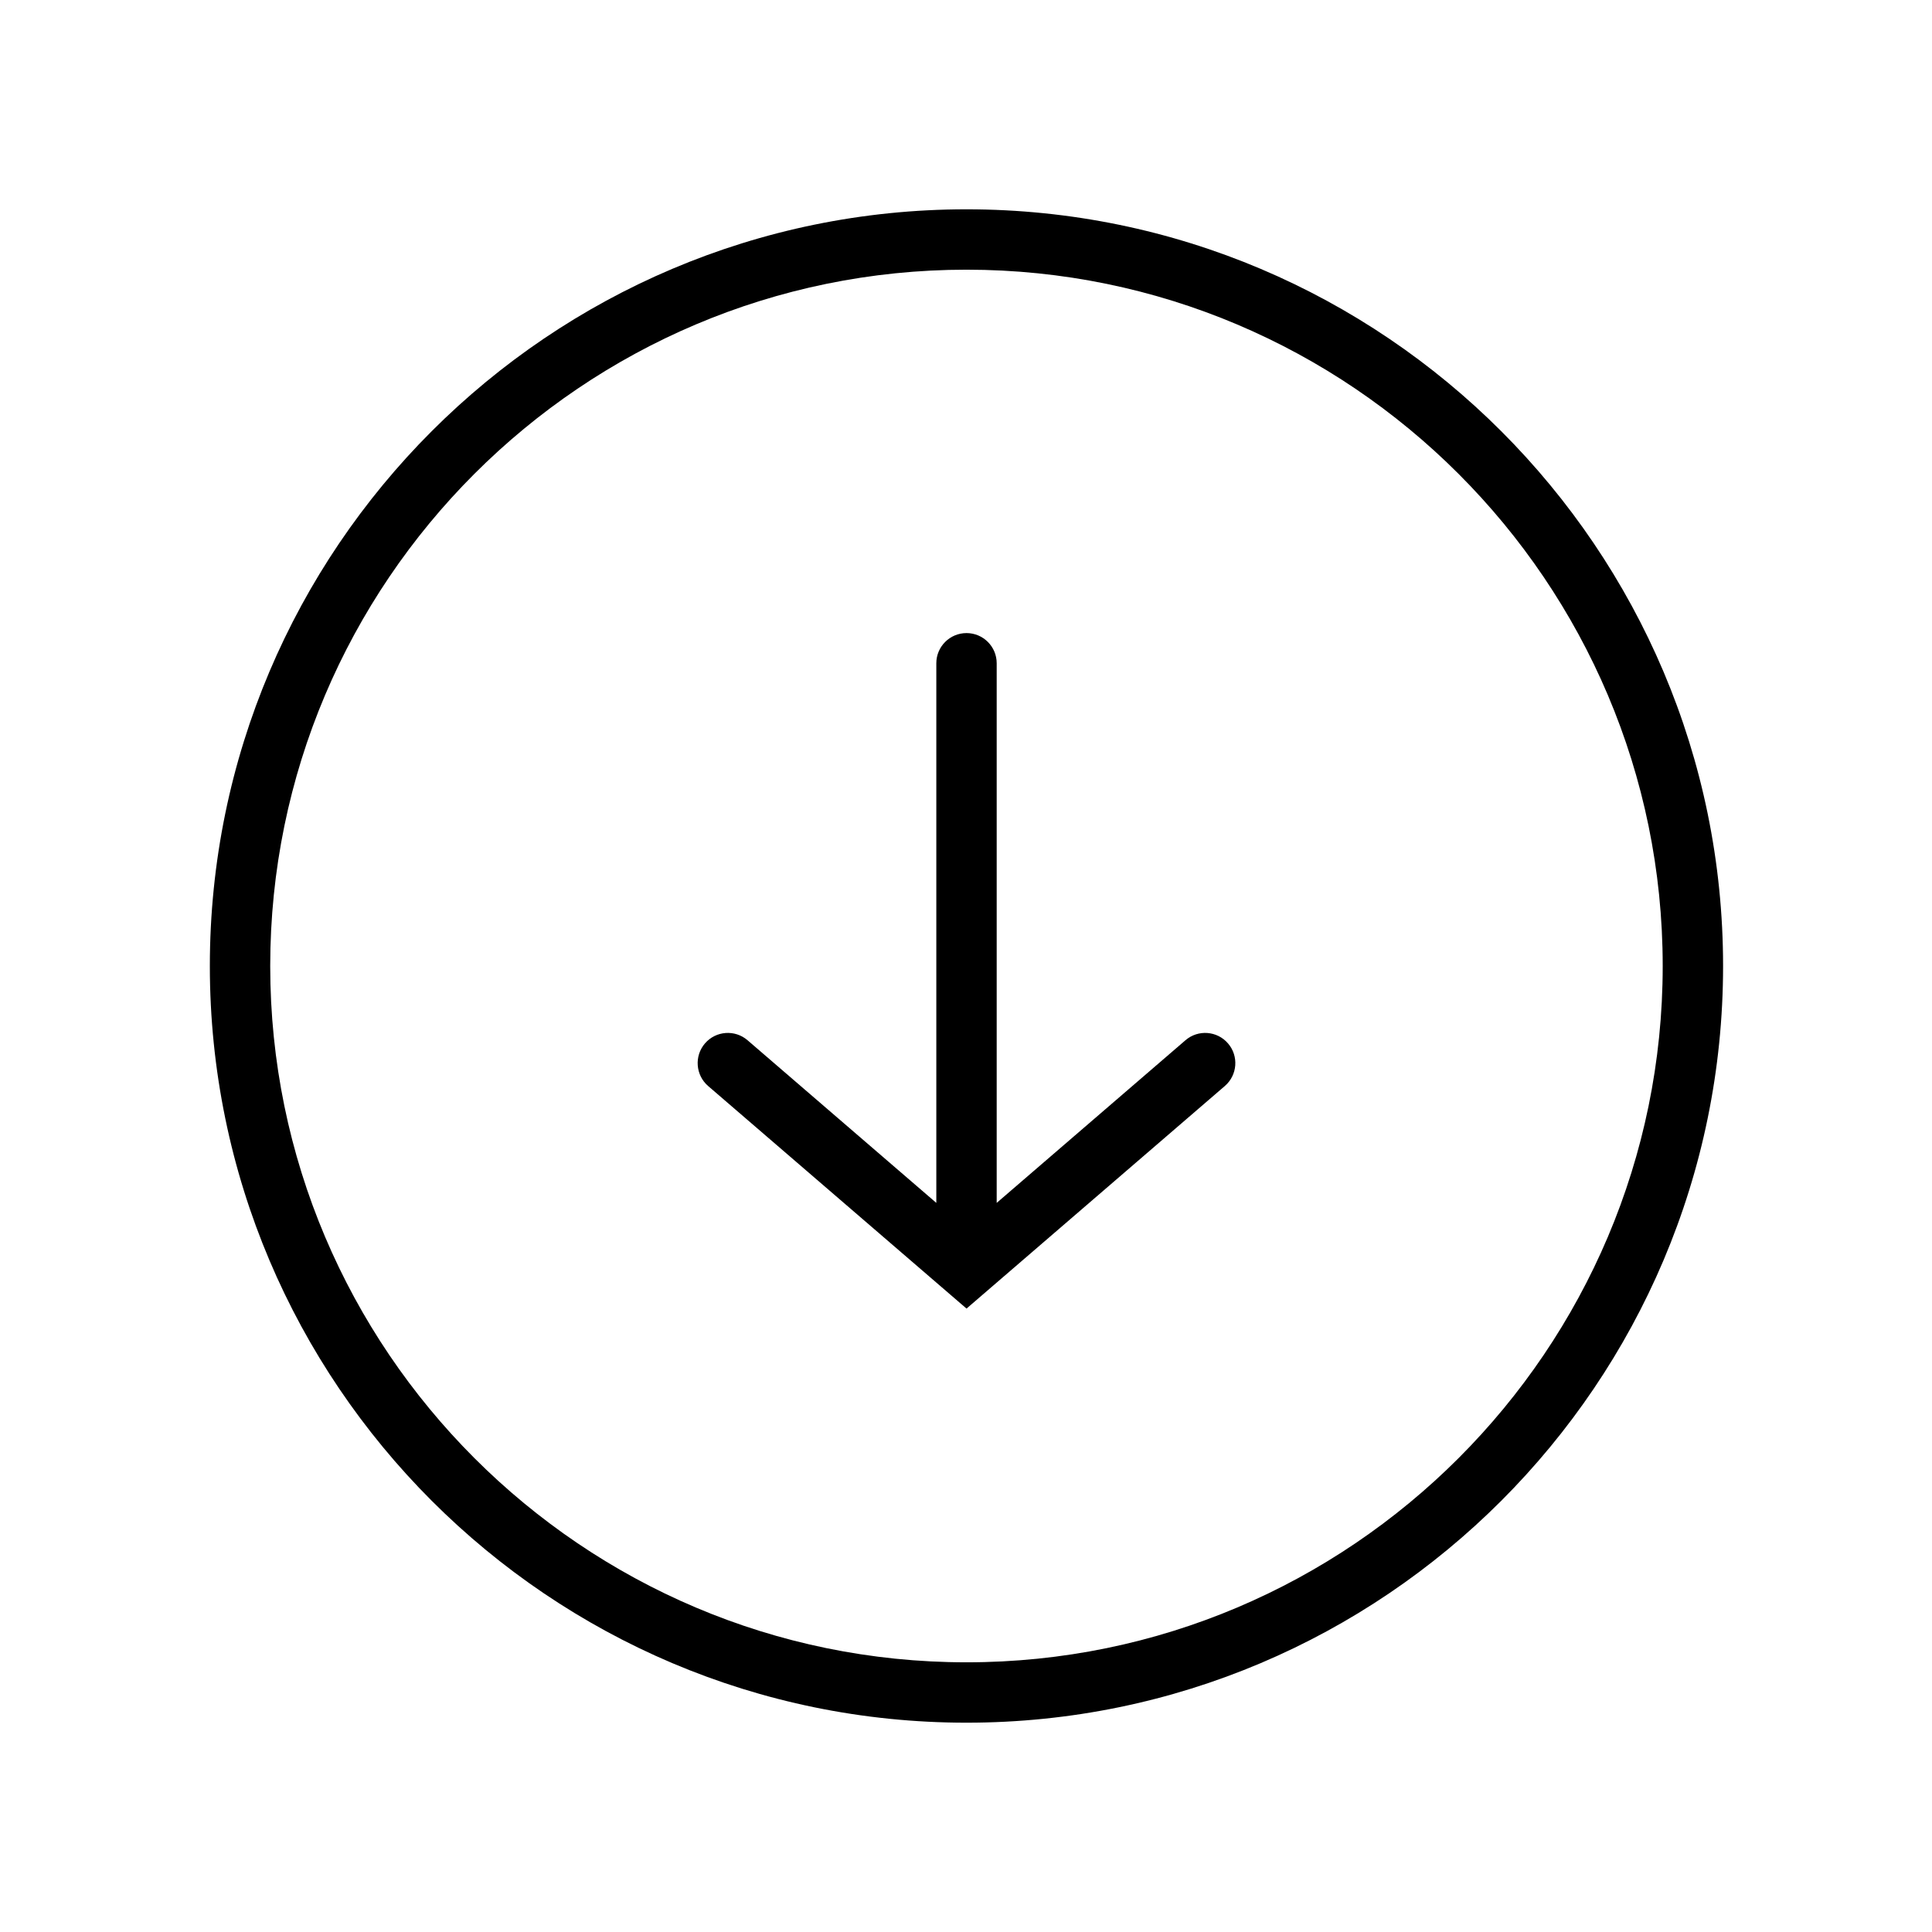
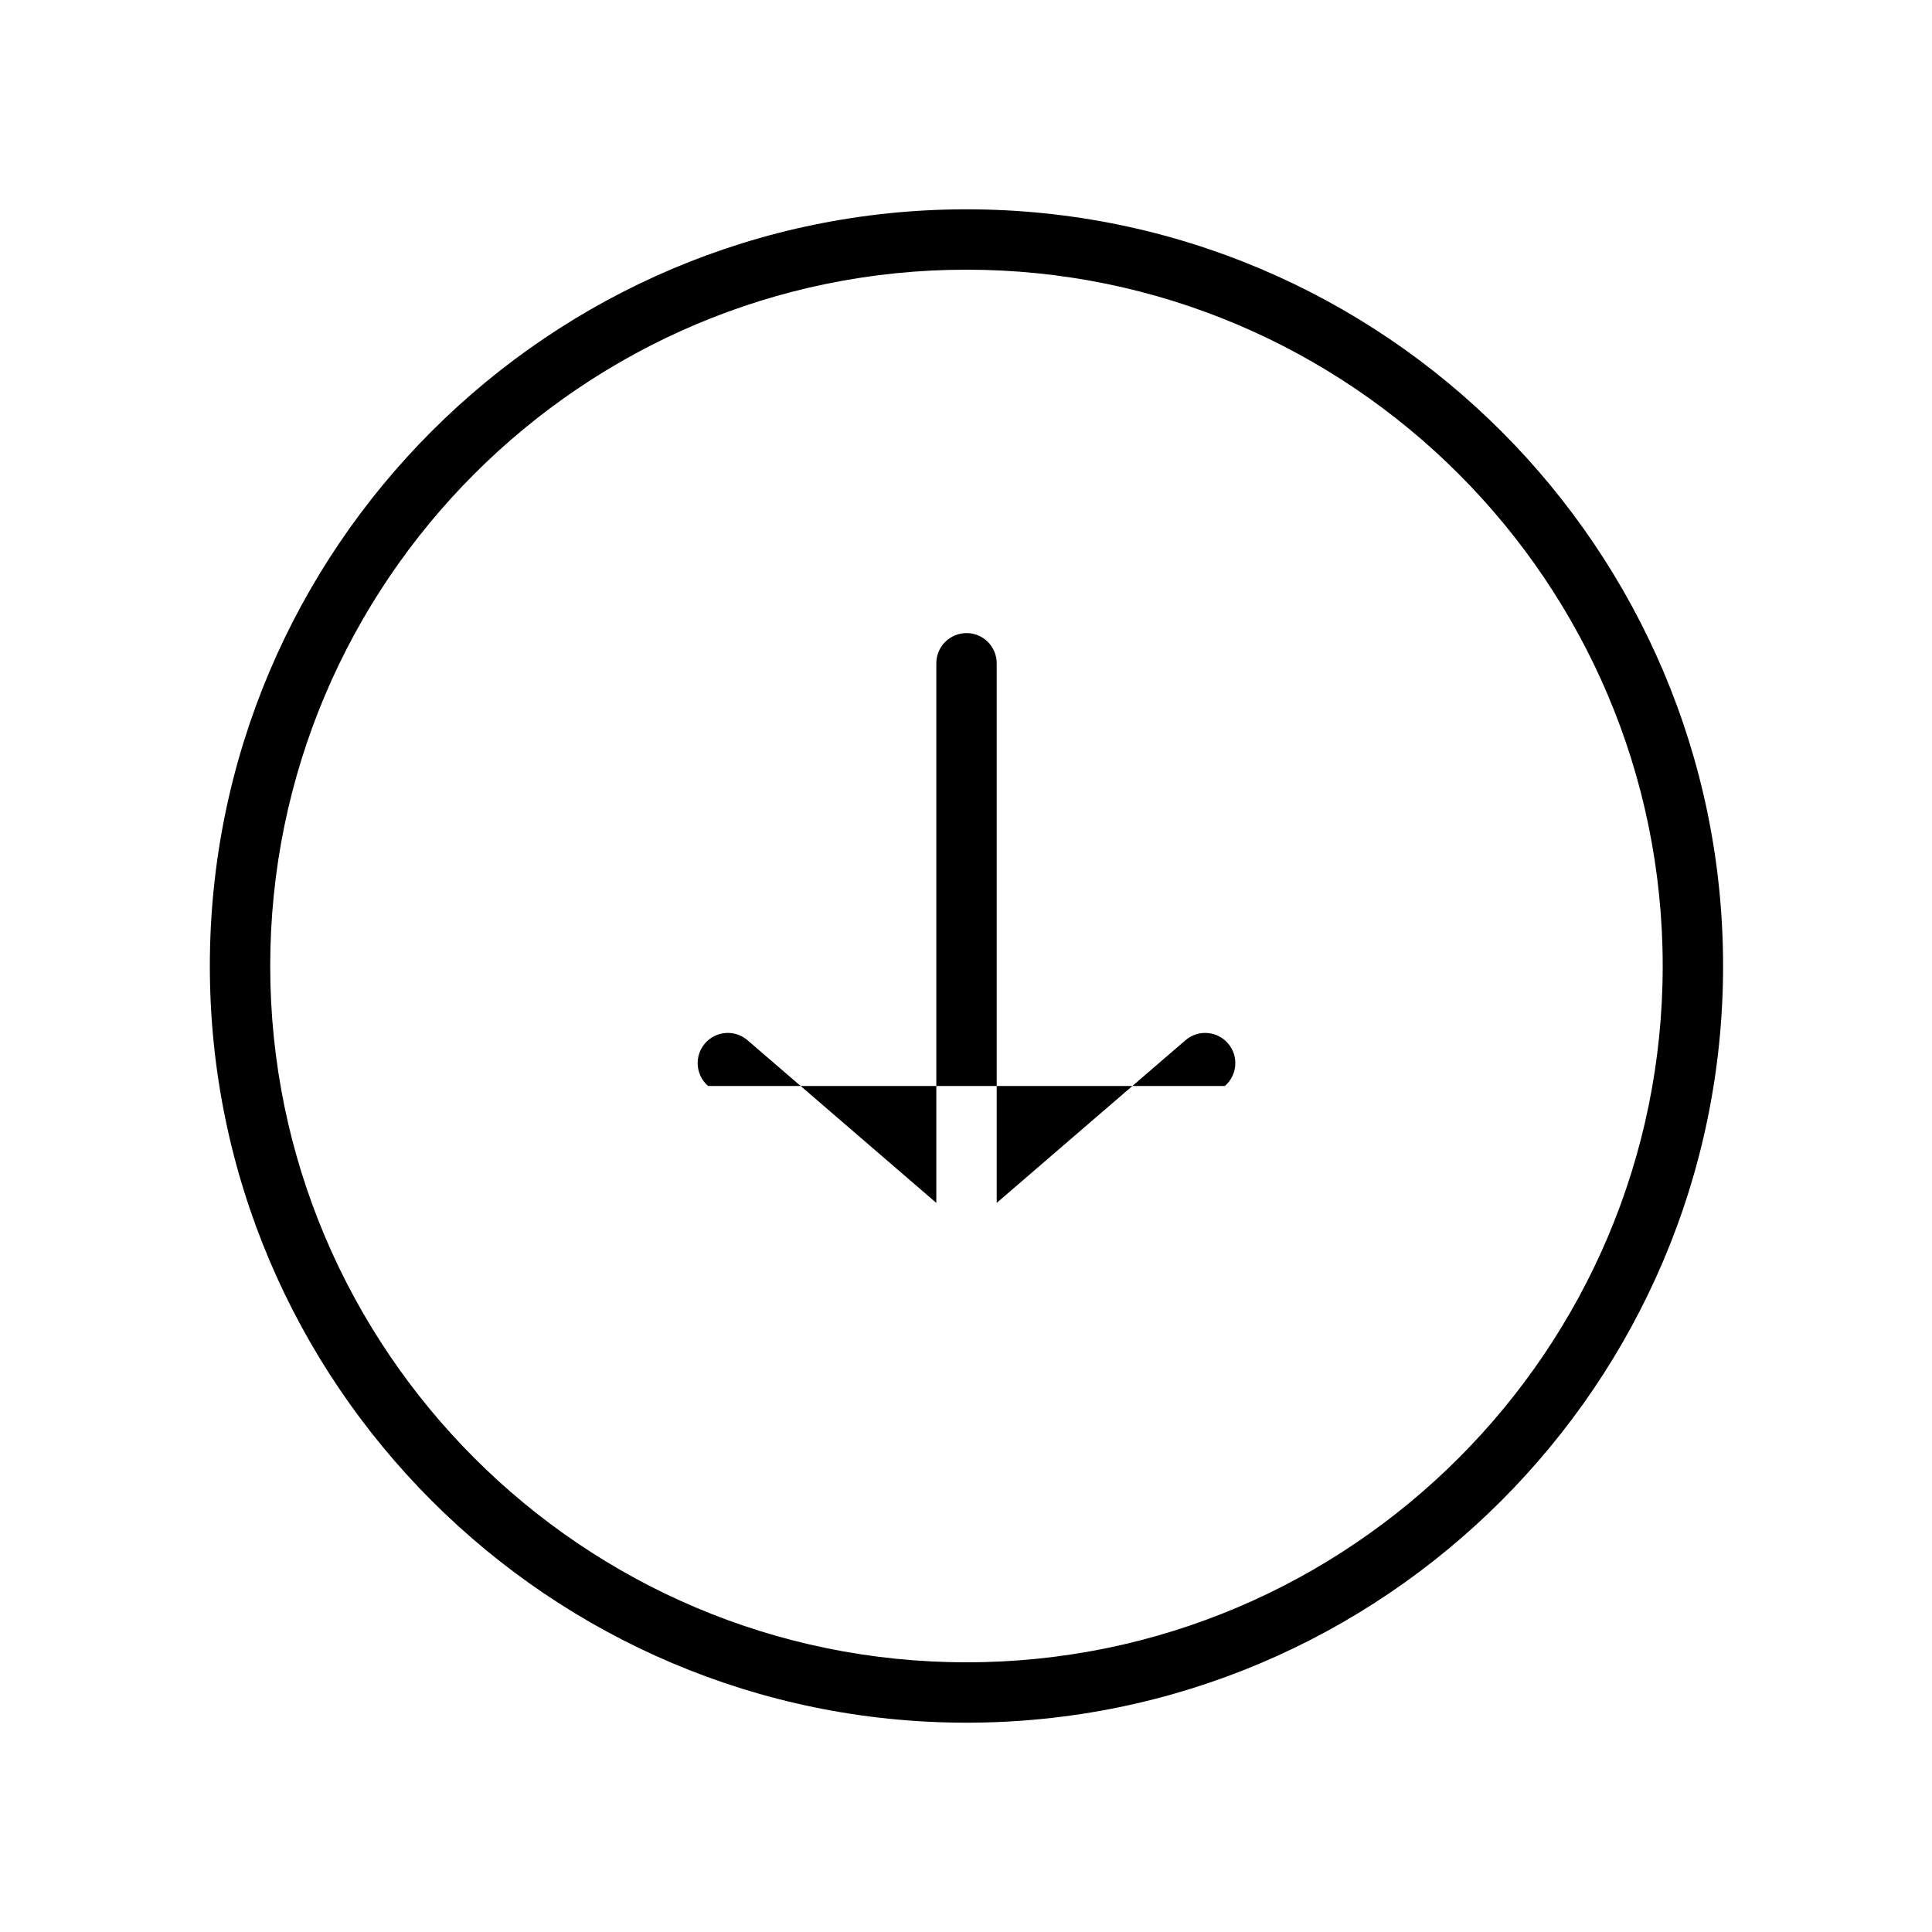
<svg xmlns="http://www.w3.org/2000/svg" width="44" height="44" viewBox="0 0 44 44" fill="none">
-   <path d="M22.011 4.767C12.509 4.767 4.779 12.498 4.779 22C4.78 31.502 12.51 39.233 22.012 39.233C31.513 39.233 39.242 31.502 39.242 22C39.242 12.498 31.513 4.767 22.011 4.767ZM22.012 37.858C13.269 37.858 6.155 30.744 6.154 22C6.154 13.256 13.267 6.142 22.011 6.142C30.754 6.142 37.867 13.256 37.867 22C37.867 30.744 30.755 37.858 22.012 37.858ZM26.998 23.691L22.699 27.395V15.105C22.699 14.726 22.391 14.418 22.012 14.418C21.632 14.418 21.324 14.726 21.324 15.105V27.395L17.025 23.691C16.737 23.443 16.303 23.475 16.055 23.763C15.808 24.05 15.84 24.485 16.127 24.733L22.012 29.802L27.895 24.733C28.183 24.484 28.215 24.05 27.967 23.763C27.72 23.475 27.285 23.443 26.998 23.691Z" fill="black" />
+   <path d="M22.011 4.767C12.509 4.767 4.779 12.498 4.779 22C4.78 31.502 12.51 39.233 22.012 39.233C31.513 39.233 39.242 31.502 39.242 22C39.242 12.498 31.513 4.767 22.011 4.767ZM22.012 37.858C13.269 37.858 6.155 30.744 6.154 22C6.154 13.256 13.267 6.142 22.011 6.142C30.754 6.142 37.867 13.256 37.867 22C37.867 30.744 30.755 37.858 22.012 37.858ZM26.998 23.691L22.699 27.395V15.105C22.699 14.726 22.391 14.418 22.012 14.418C21.632 14.418 21.324 14.726 21.324 15.105V27.395L17.025 23.691C16.737 23.443 16.303 23.475 16.055 23.763C15.808 24.05 15.84 24.485 16.127 24.733L27.895 24.733C28.183 24.484 28.215 24.05 27.967 23.763C27.72 23.475 27.285 23.443 26.998 23.691Z" fill="black" />
</svg>